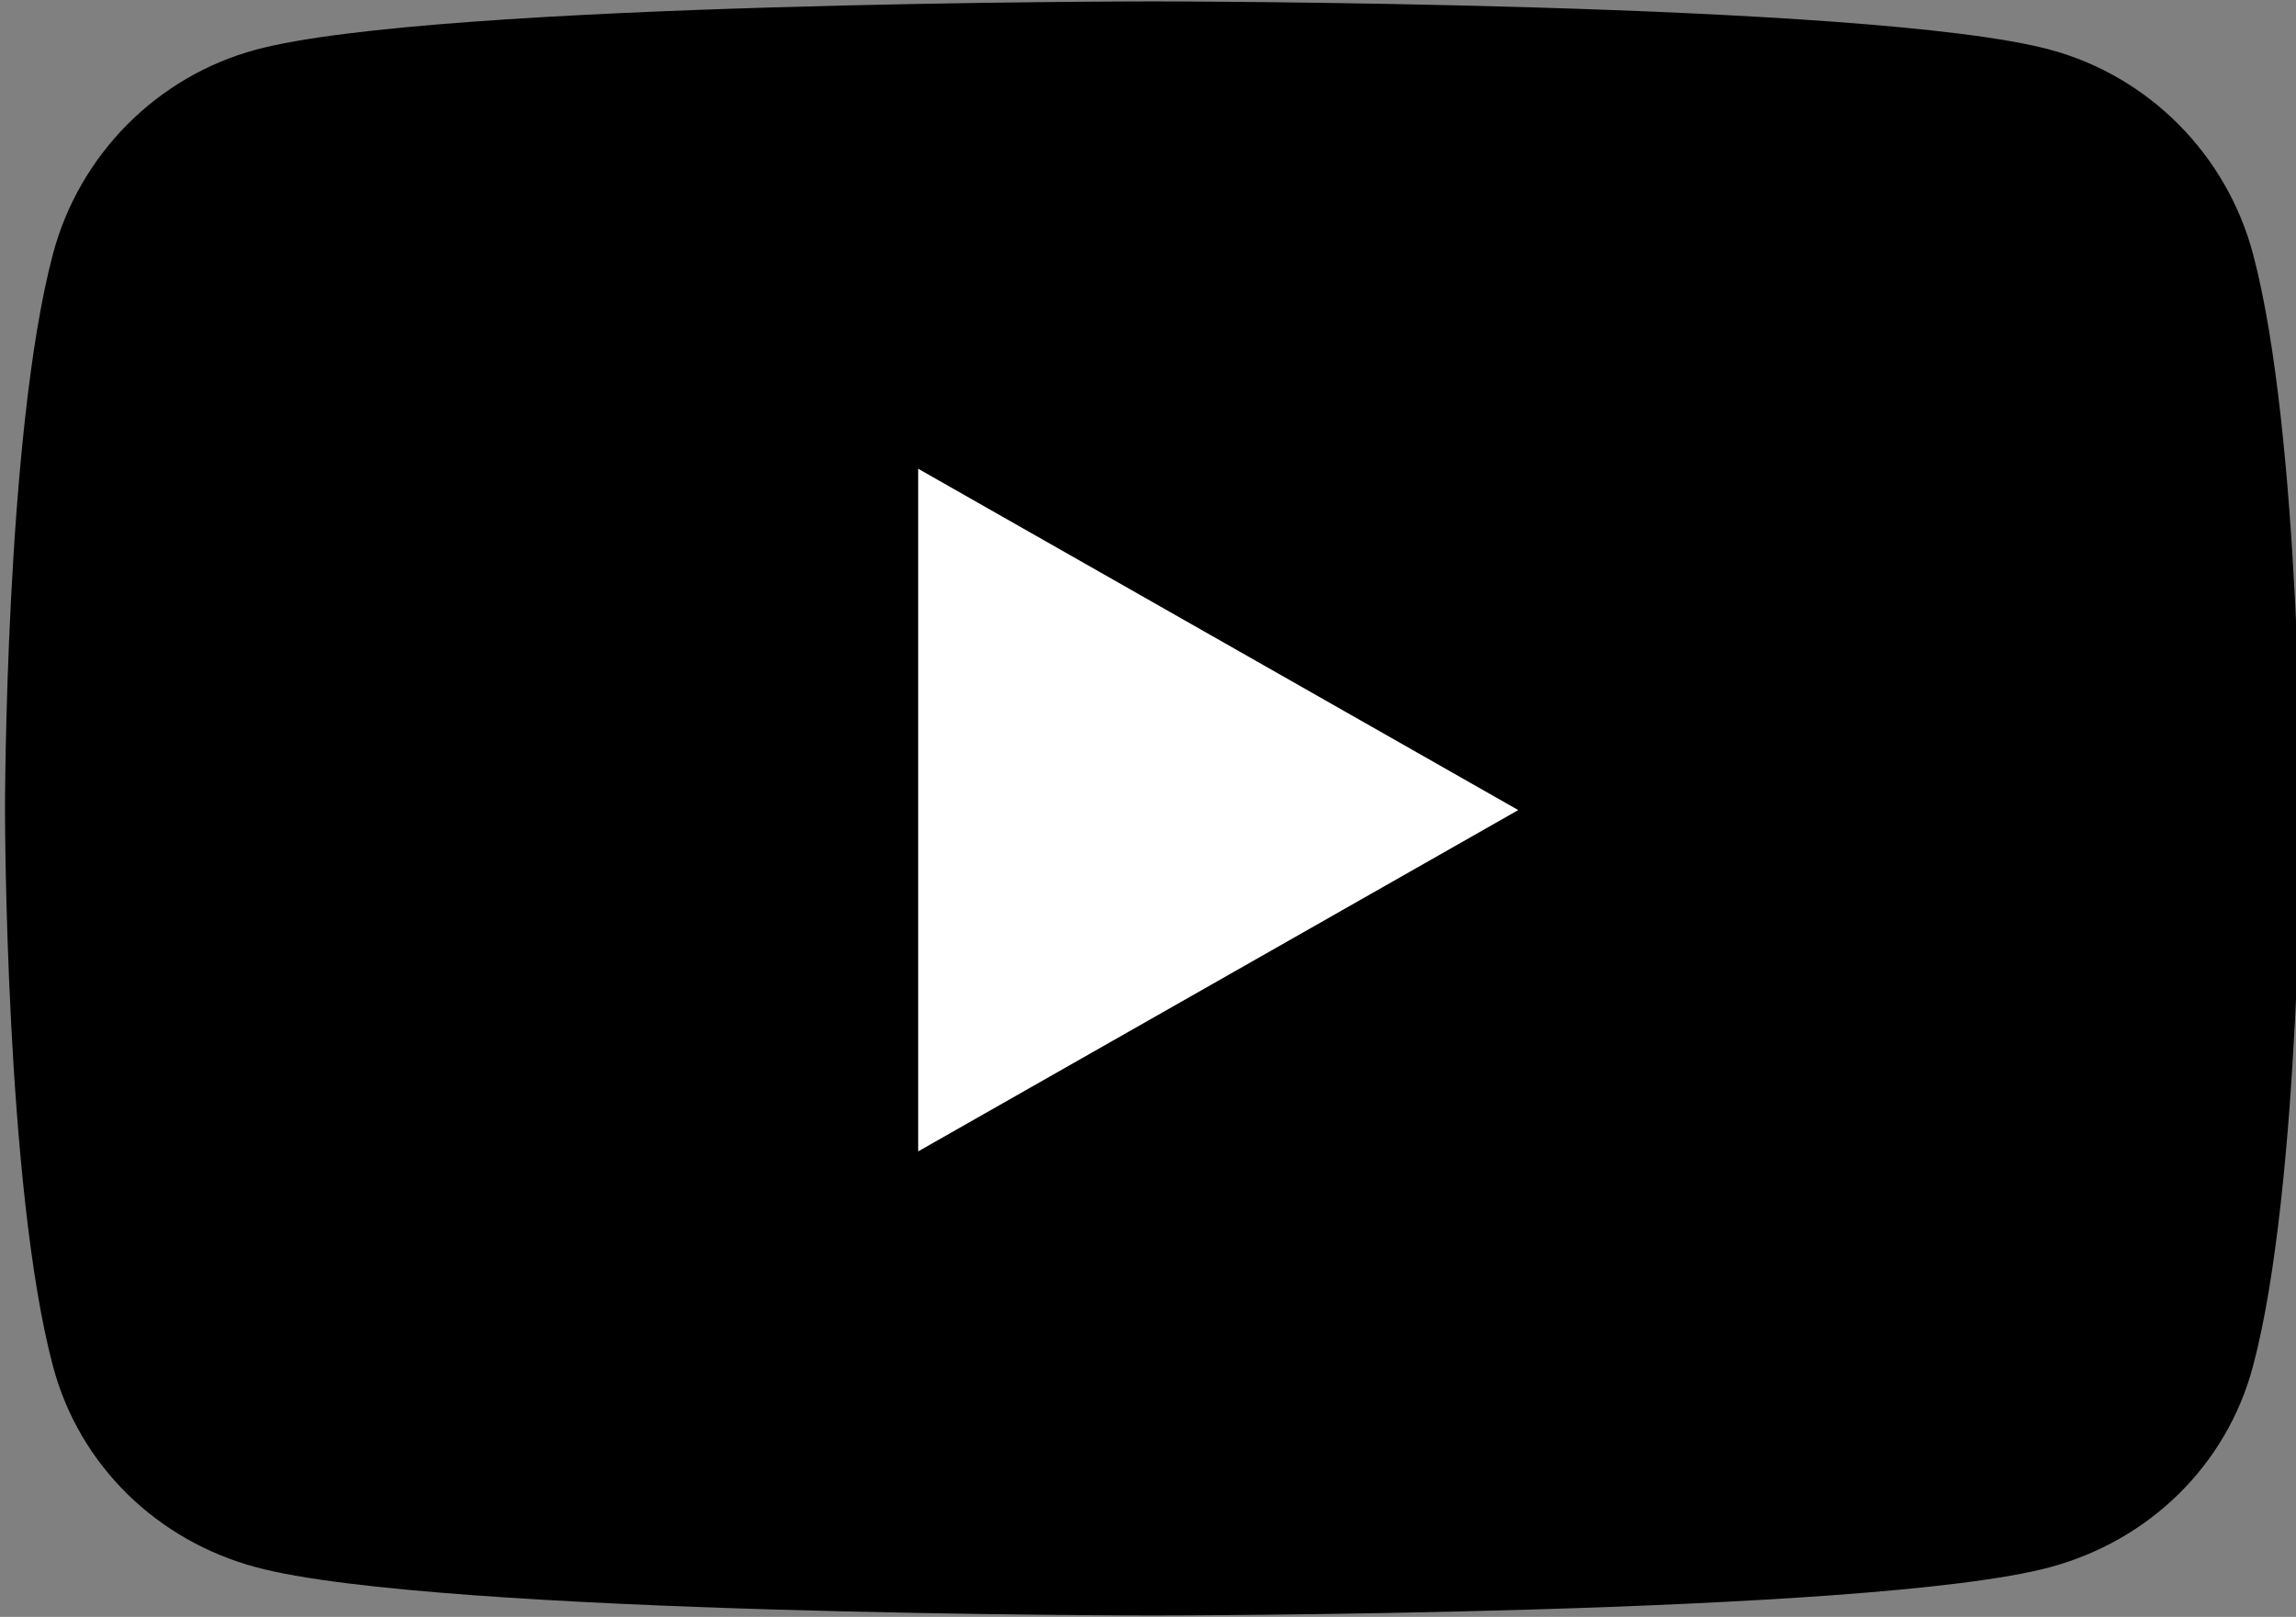
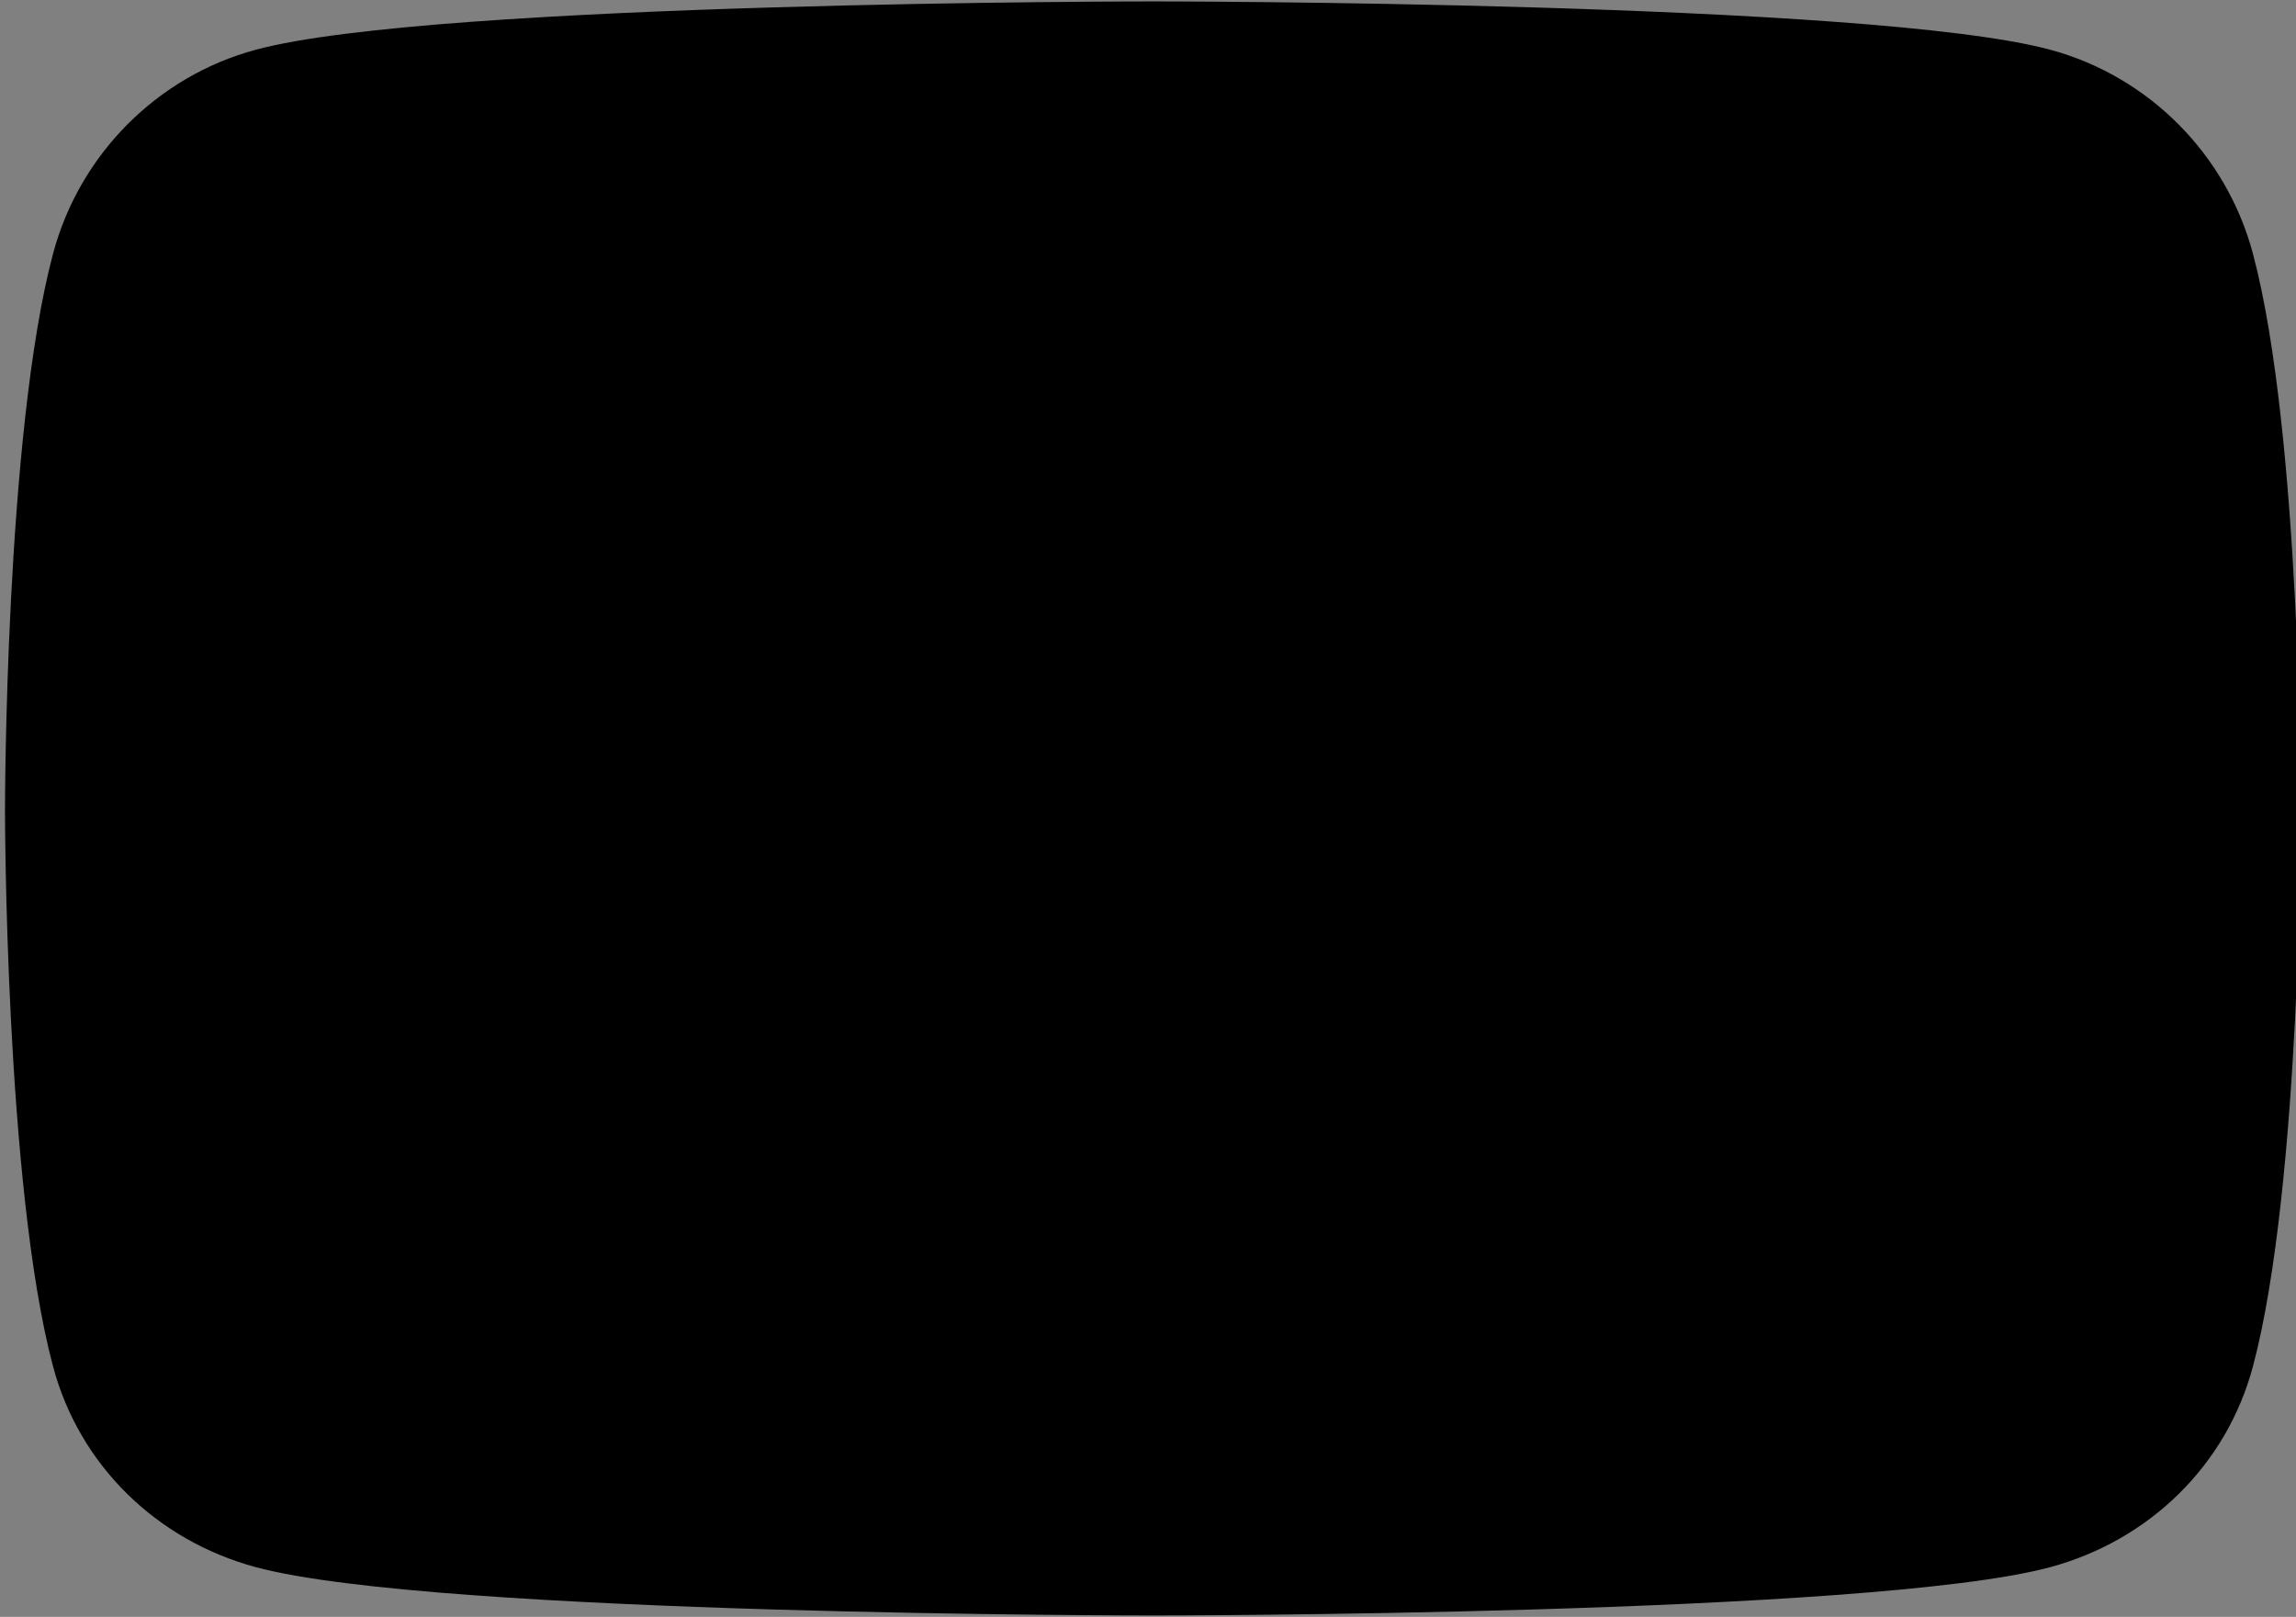
<svg xmlns="http://www.w3.org/2000/svg" version="1.1" id="Layer_1" x="0px" y="0px" width="460px" height="324px" viewBox="0 0 460 324" enable-background="new 0 0 460 324" xml:space="preserve">
  <rect x="0" y="0" width="460" height="324" fill="#808080" stroke="none" />
  <g id="_x33_95-youtube">
    <g>
      <path d="M451.387,50.888c-5.291-19.919-20.878-35.608-40.67-40.933C374.845,0.282,231,0.282,231,0.282s-143.845,0-179.719,9.674    C31.49,15.281,15.903,30.969,10.613,50.889C1.001,86.994,1.001,162.327,1.001,162.327s0,75.334,9.612,111.438    c5.29,19.92,20.877,34.954,40.668,40.28C87.155,323.719,231,323.719,231,323.719s143.845,0,179.717-9.674    c19.792-5.326,35.379-20.361,40.67-40.281c9.612-36.104,9.612-111.438,9.612-111.438S460.999,86.994,451.387,50.888z" />
-       <polygon fill="#FFFFFF" points="183.954,230.723 183.954,93.93 304.18,162.328   " />
    </g>
  </g>
</svg>